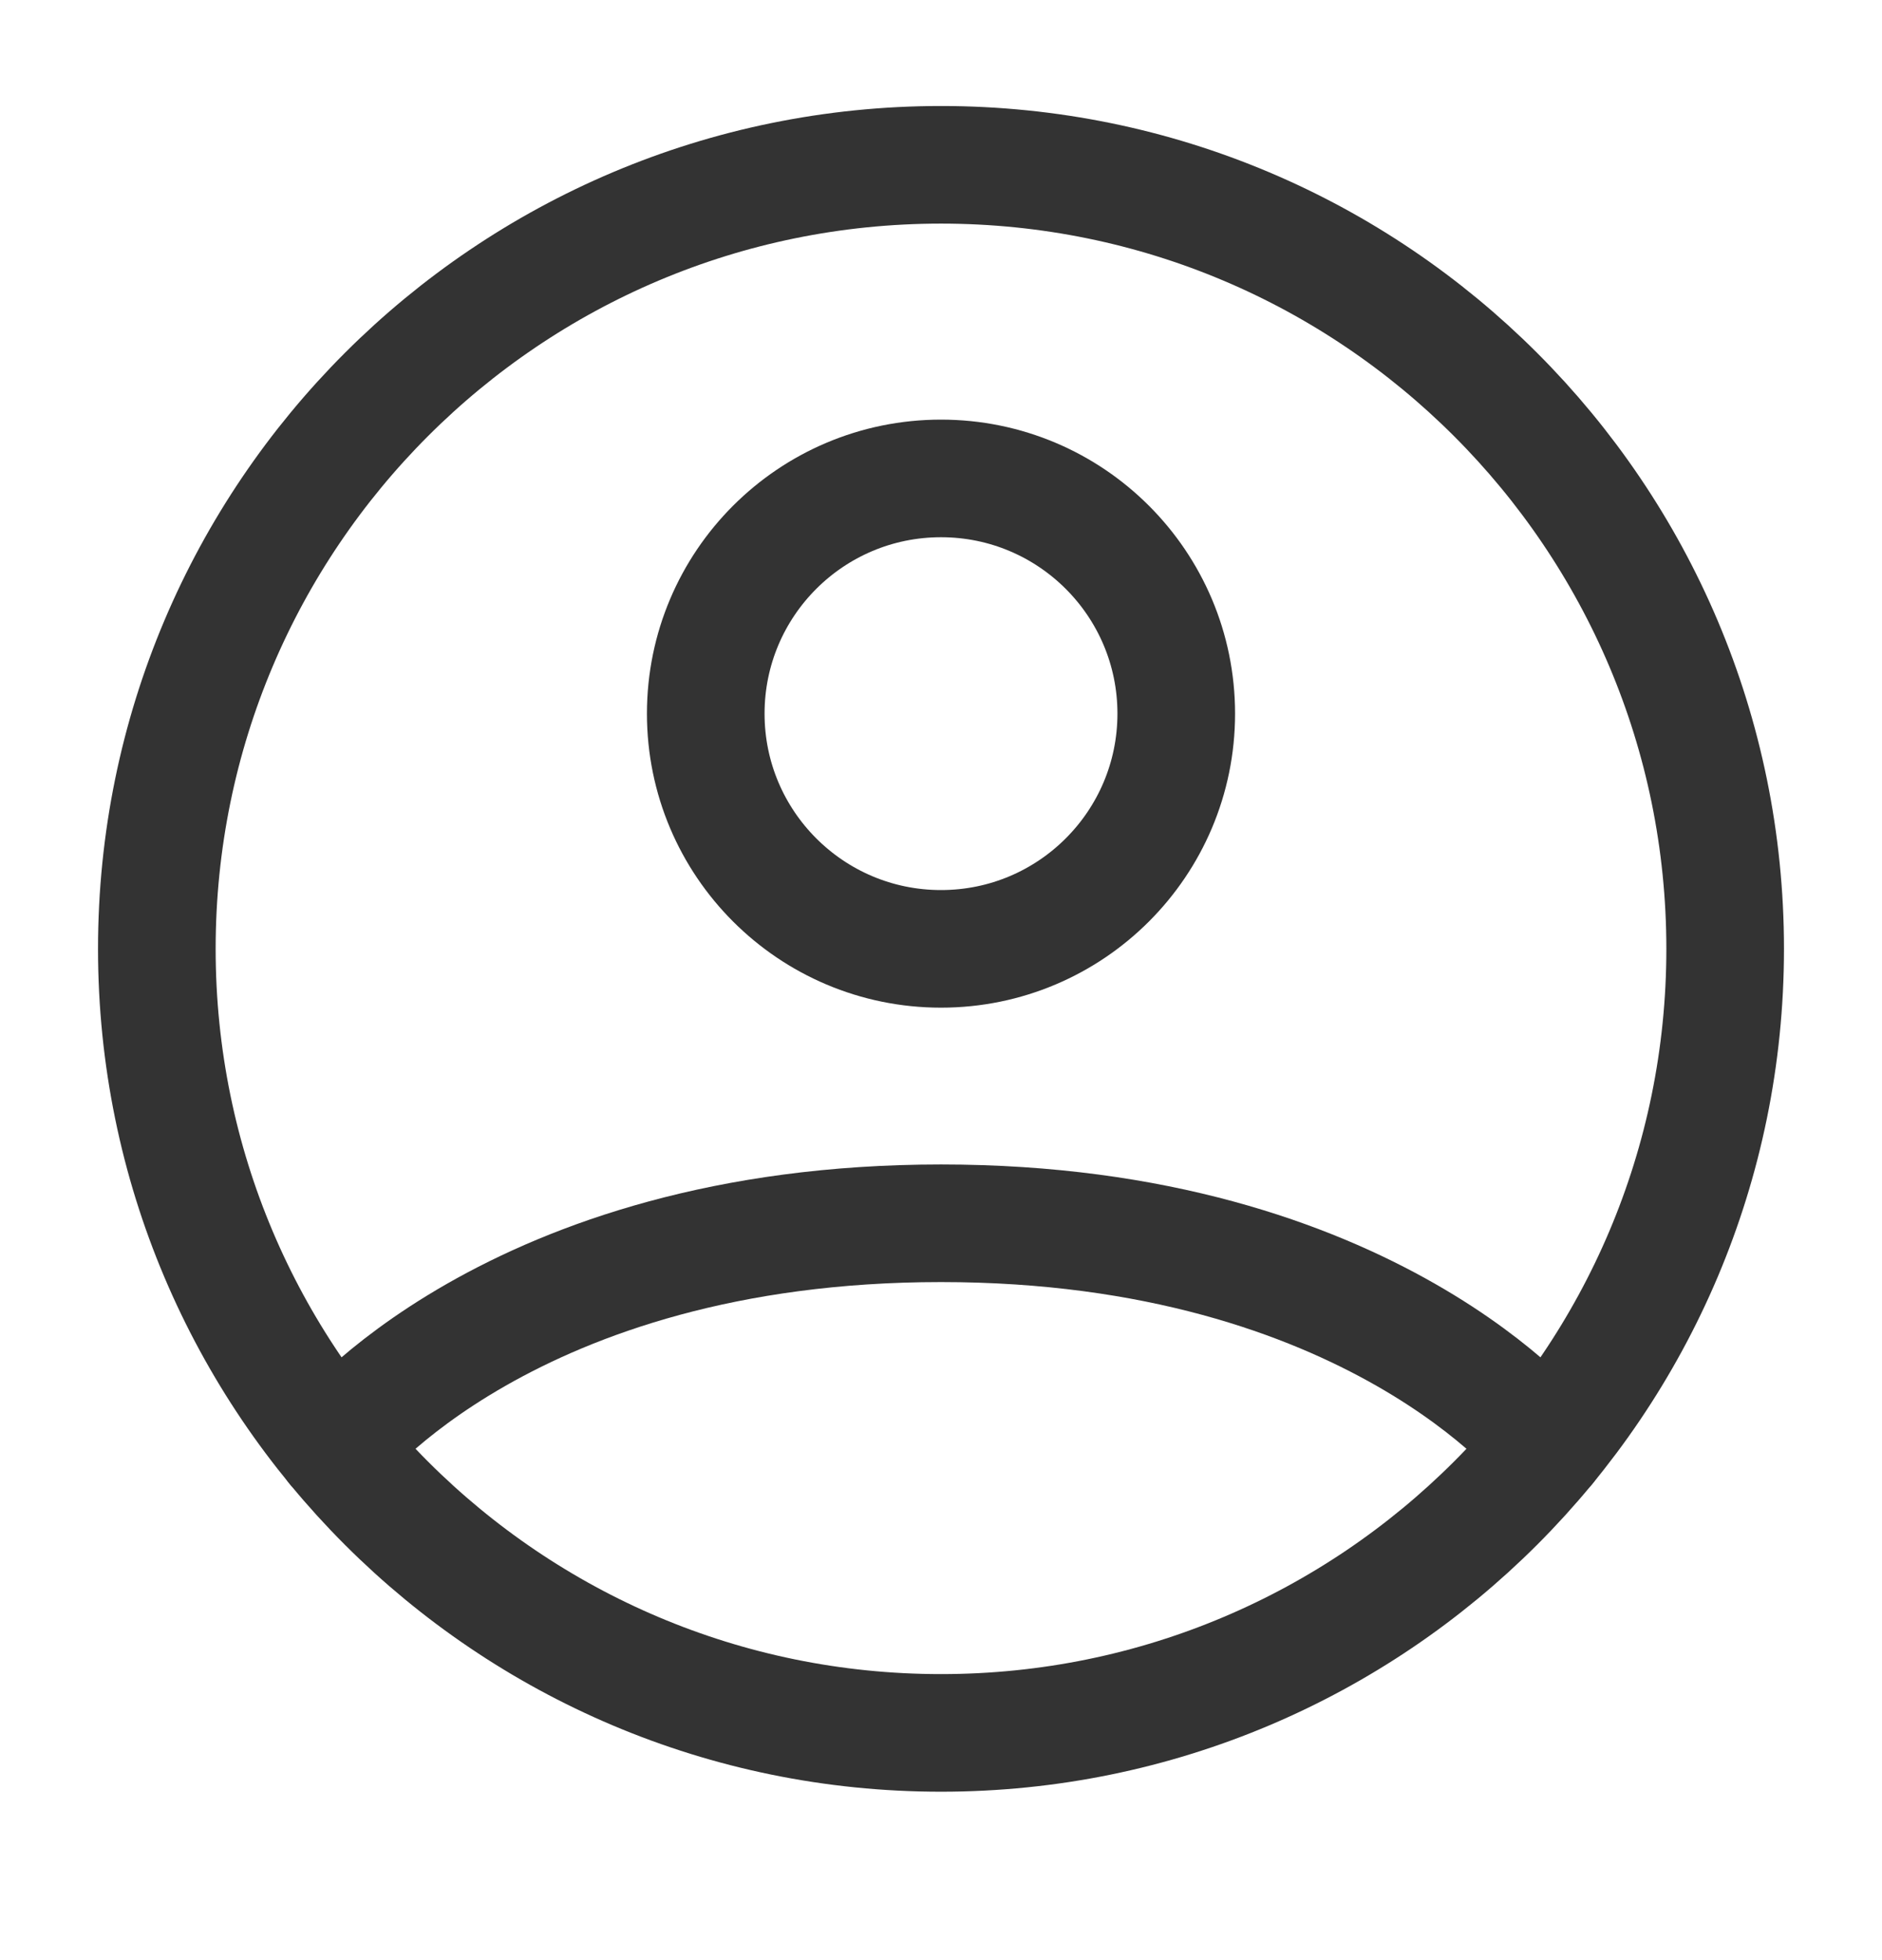
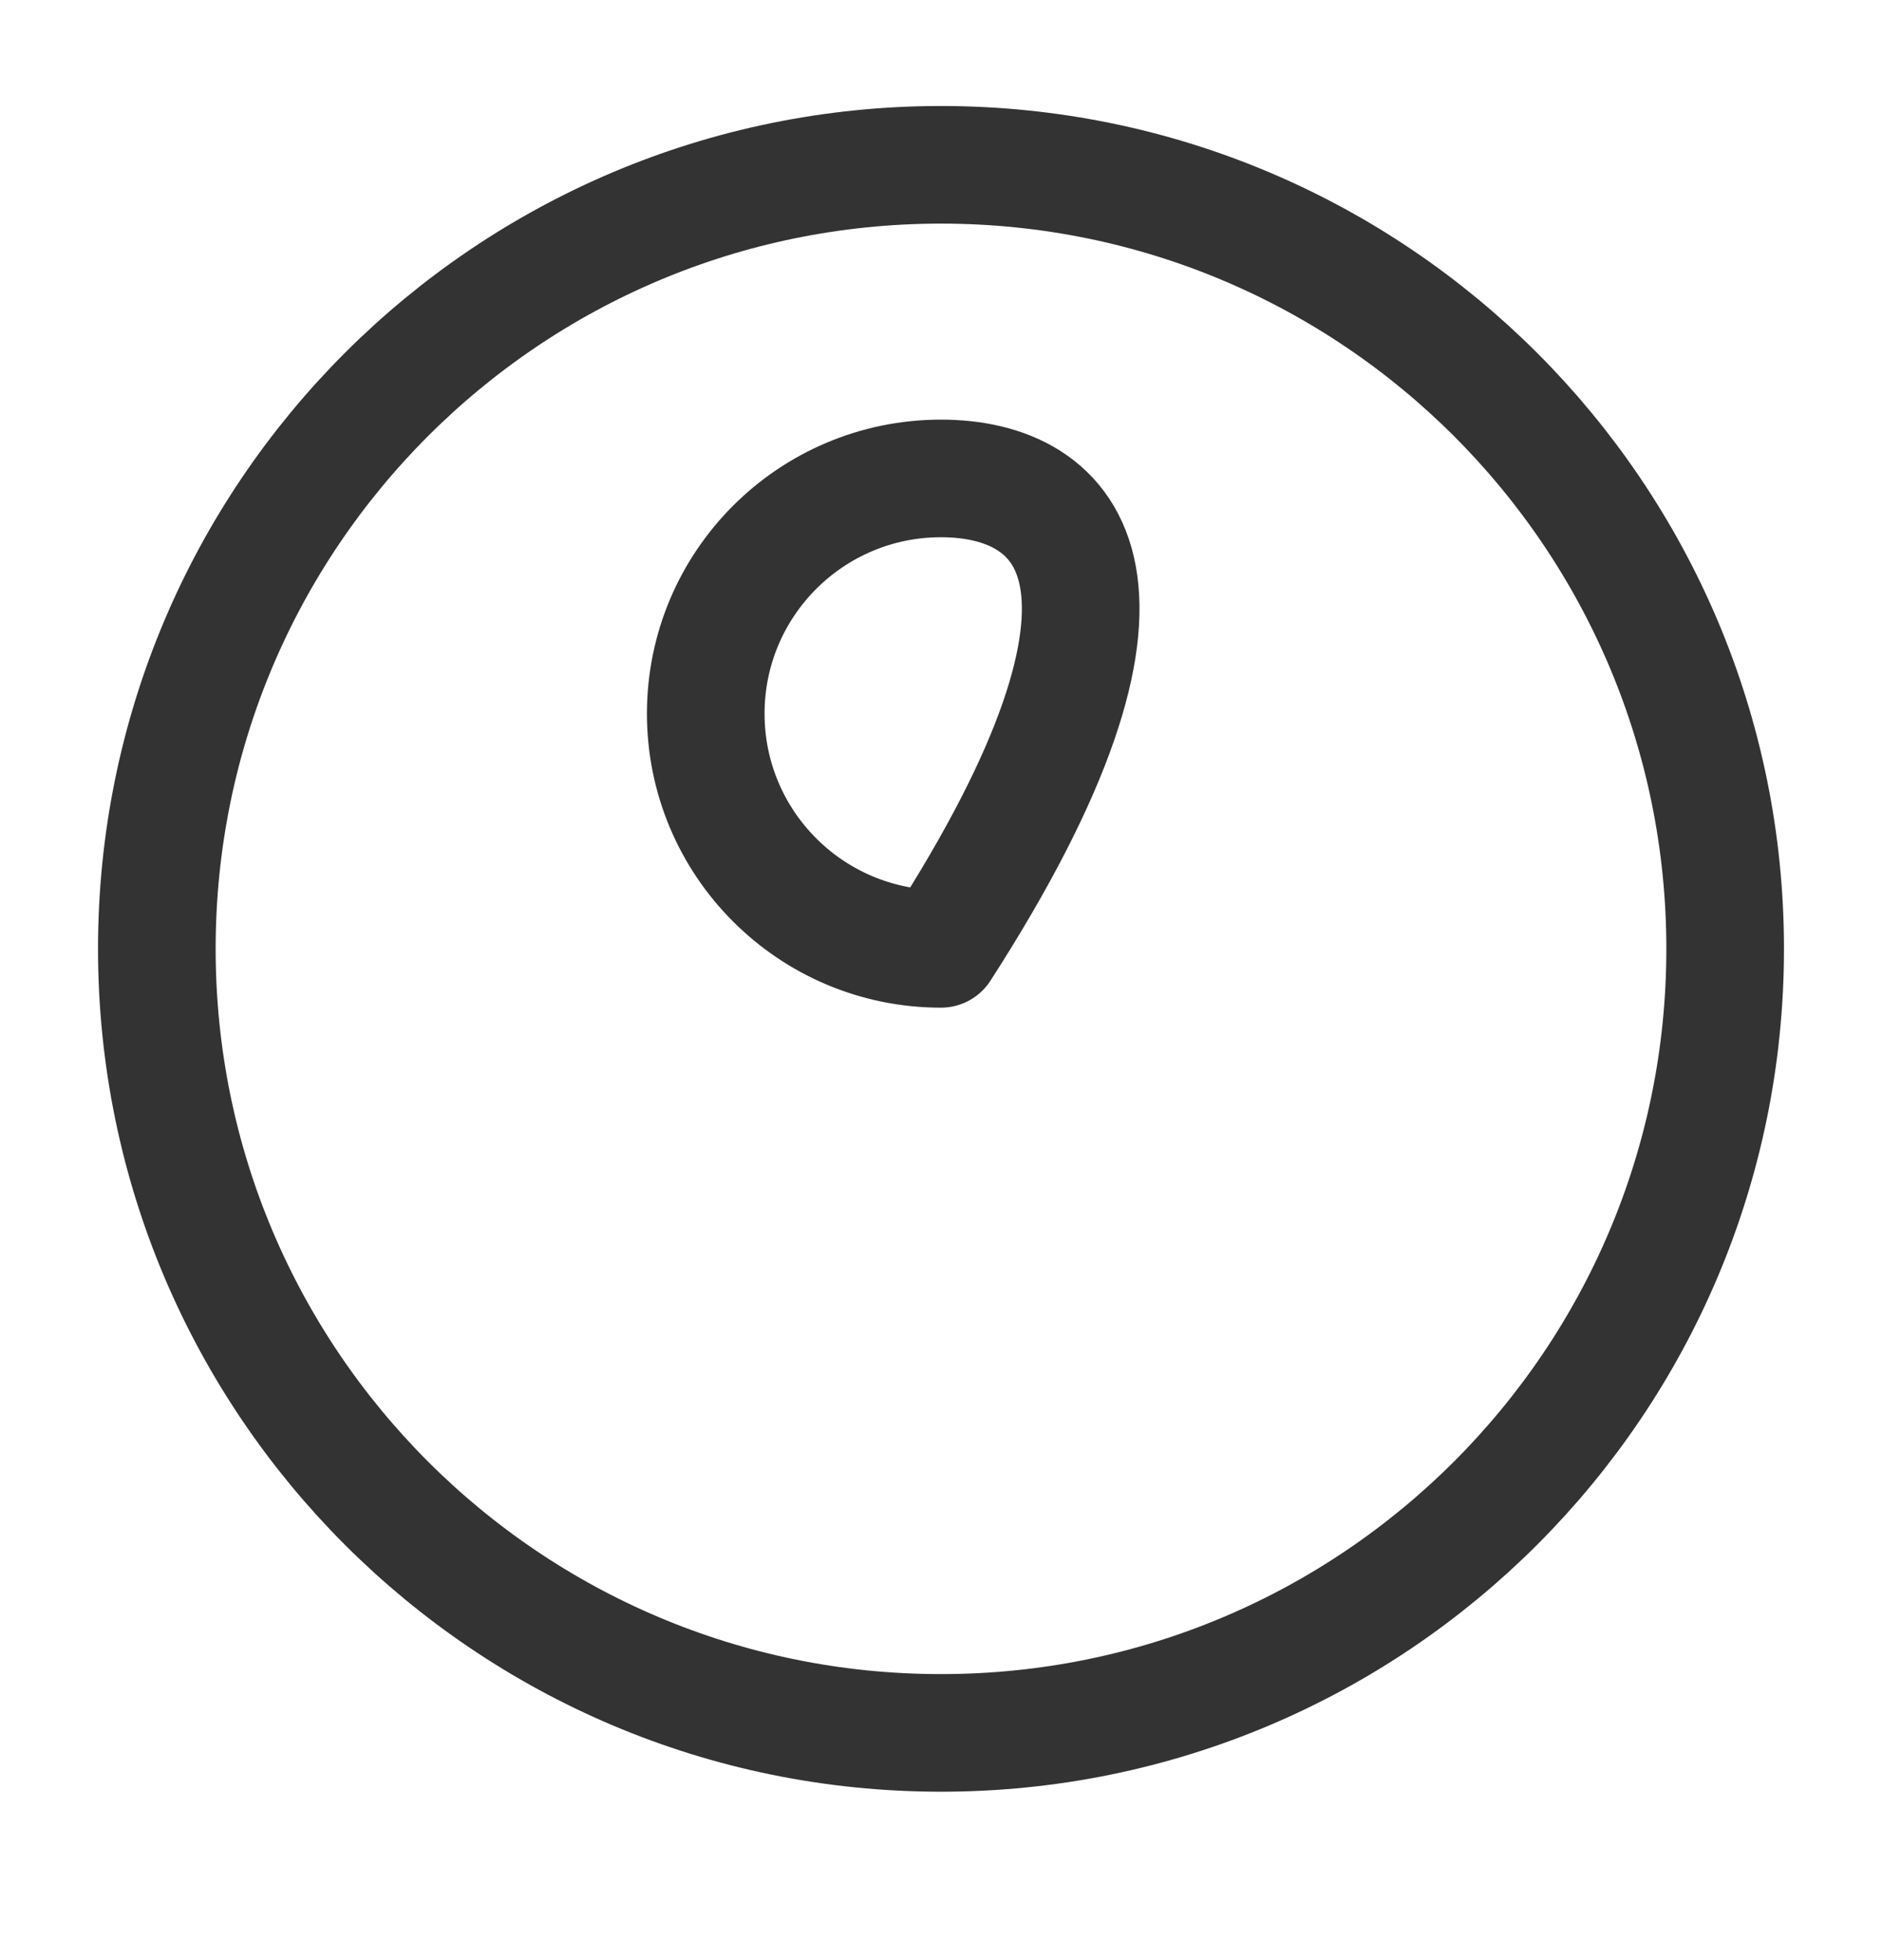
<svg xmlns="http://www.w3.org/2000/svg" width="24" height="25" viewBox="0 0 24 25" fill="none">
  <path d="M12 2.102C6.477 2.102 2 6.579 2 12.102C2 17.624 6.477 22.102 12 22.102C17.523 22.102 22 17.624 22 12.102C22 6.579 17.523 2.102 12 2.102Z" stroke="#333333" stroke-width="1.5" stroke-linecap="round" stroke-linejoin="round" />
-   <path d="M4.271 18.447C4.271 18.447 6.5 15.602 12 15.602C17.5 15.602 19.729 18.447 19.729 18.447" stroke="#333333" stroke-width="1.5" stroke-linecap="round" stroke-linejoin="round" />
-   <path d="M12 12.102C13.657 12.102 15 10.758 15 9.102C15 7.445 13.657 6.102 12 6.102C10.343 6.102 9 7.445 9 9.102C9 10.758 10.343 12.102 12 12.102Z" stroke="#333333" stroke-width="1.5" stroke-linecap="round" stroke-linejoin="round" />
+   <path d="M12 12.102C15 7.445 13.657 6.102 12 6.102C10.343 6.102 9 7.445 9 9.102C9 10.758 10.343 12.102 12 12.102Z" stroke="#333333" stroke-width="1.5" stroke-linecap="round" stroke-linejoin="round" />
</svg>